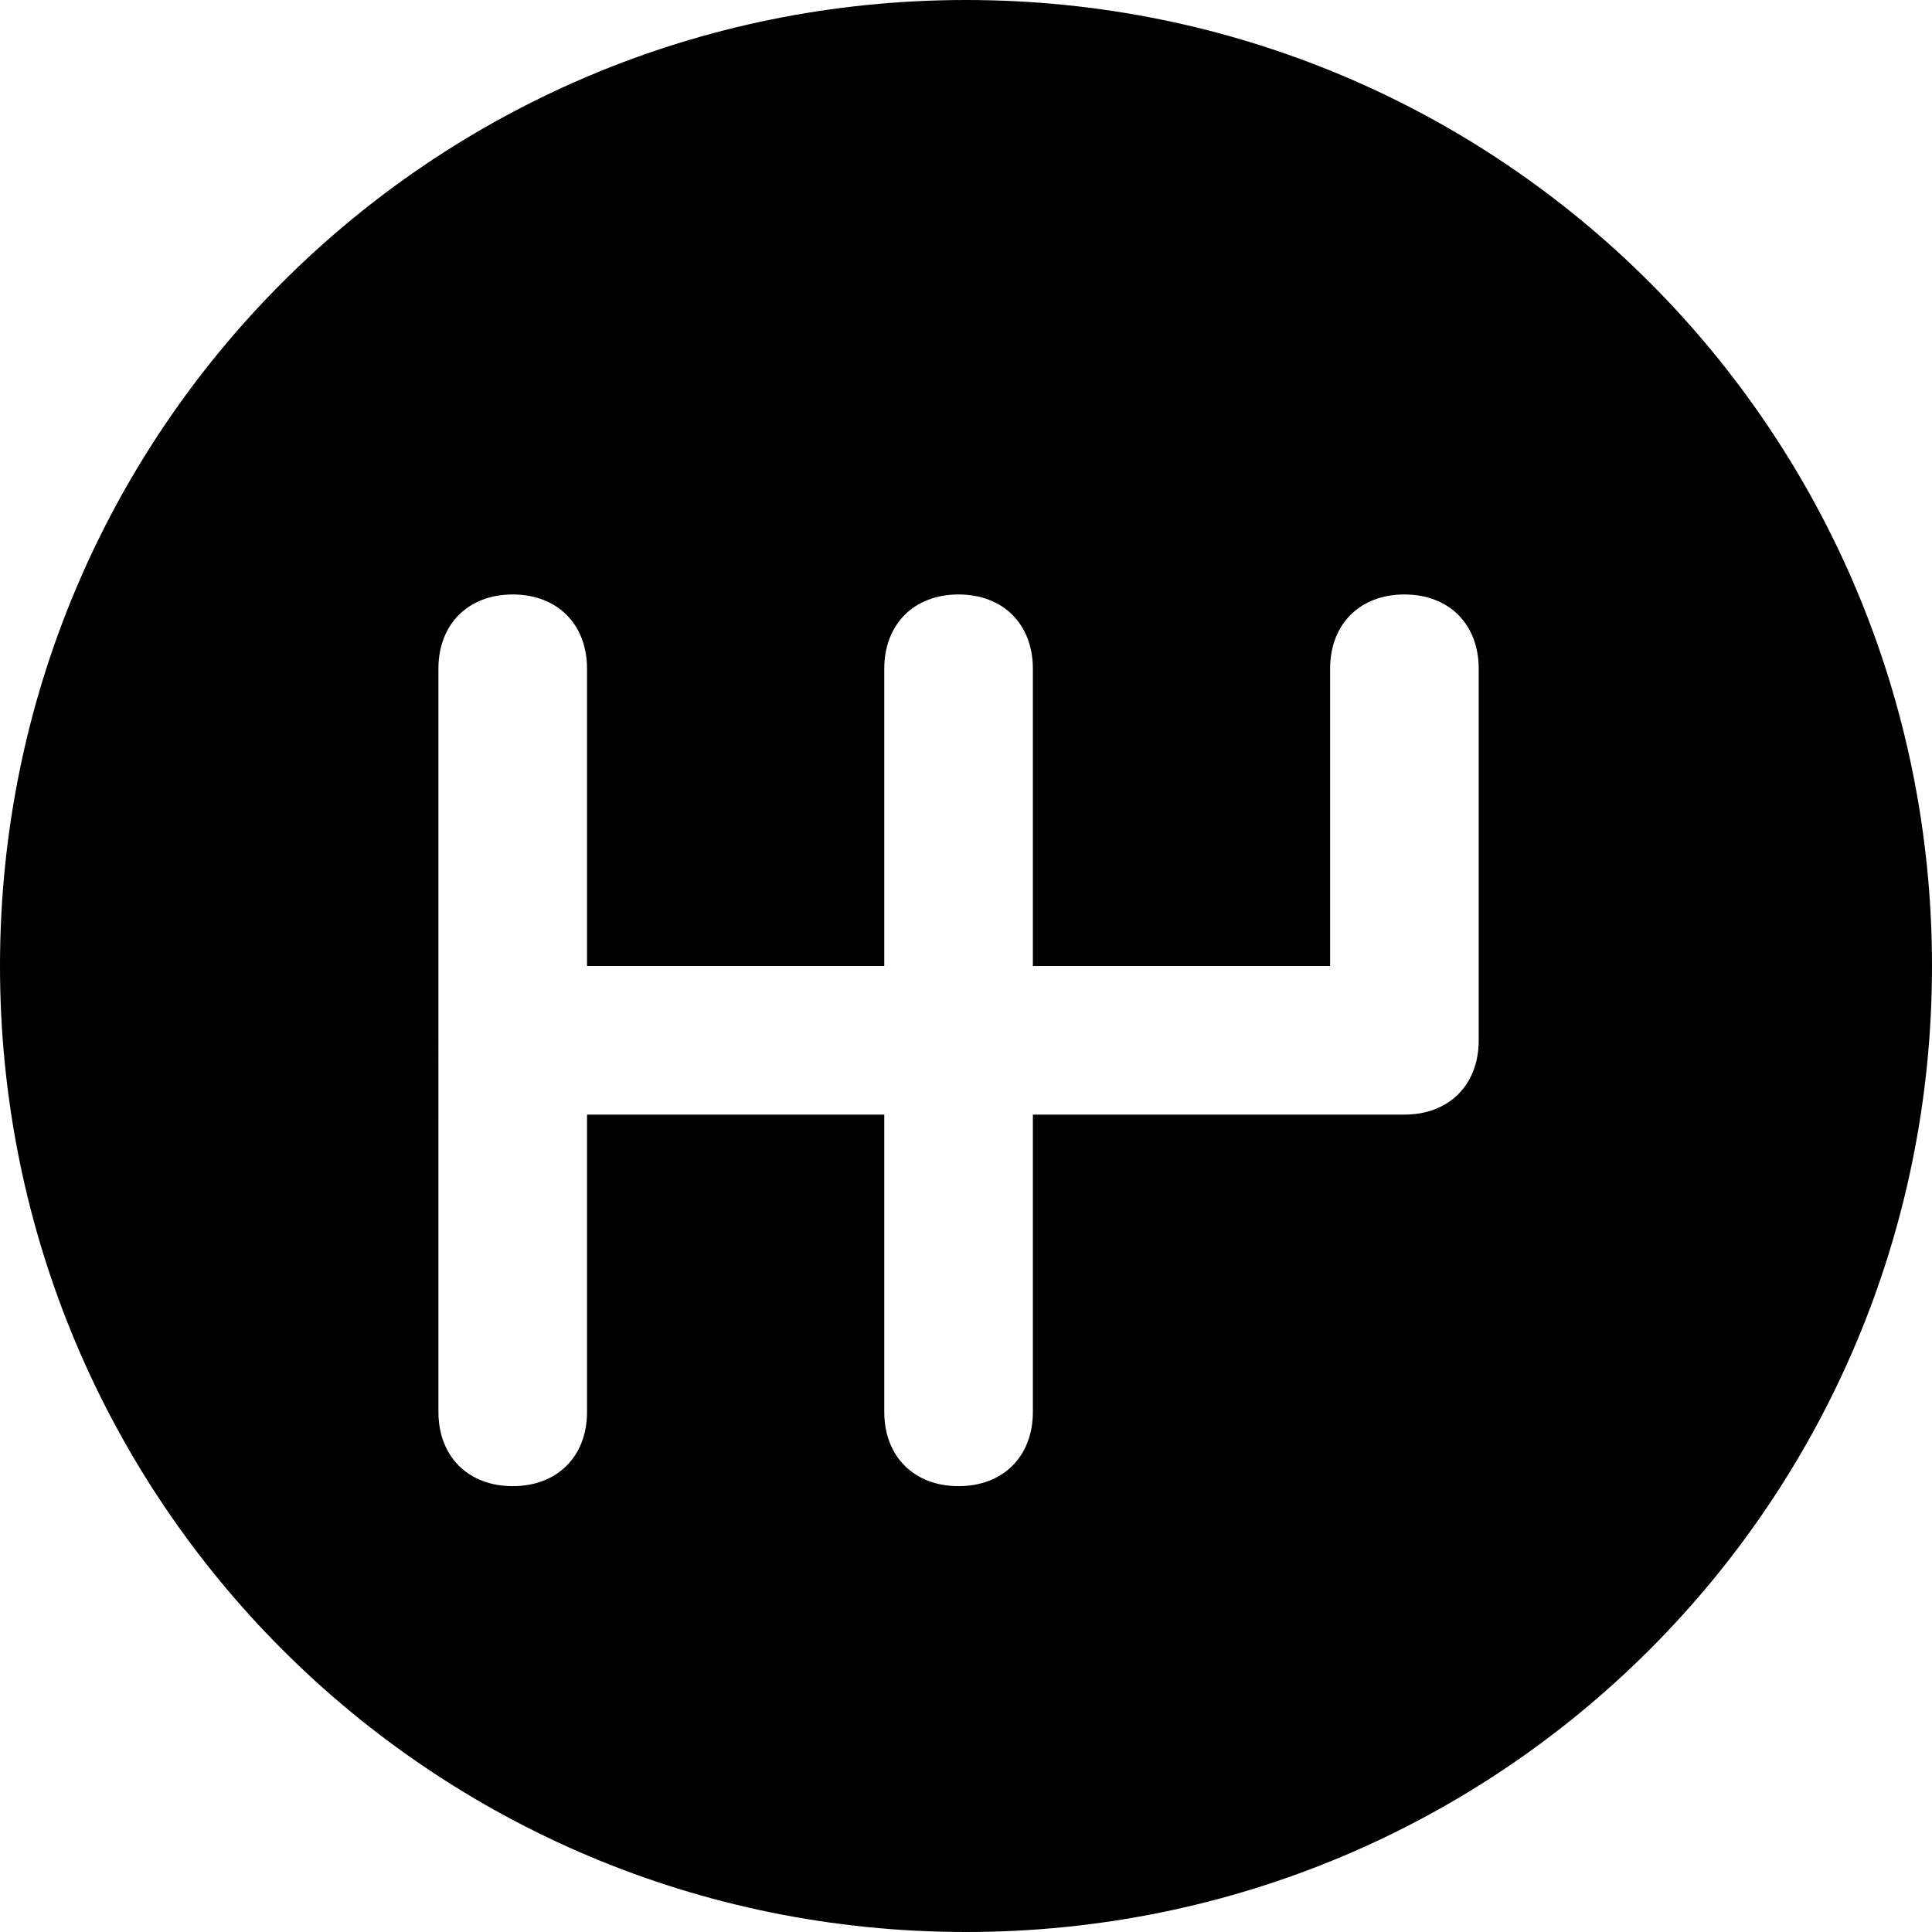
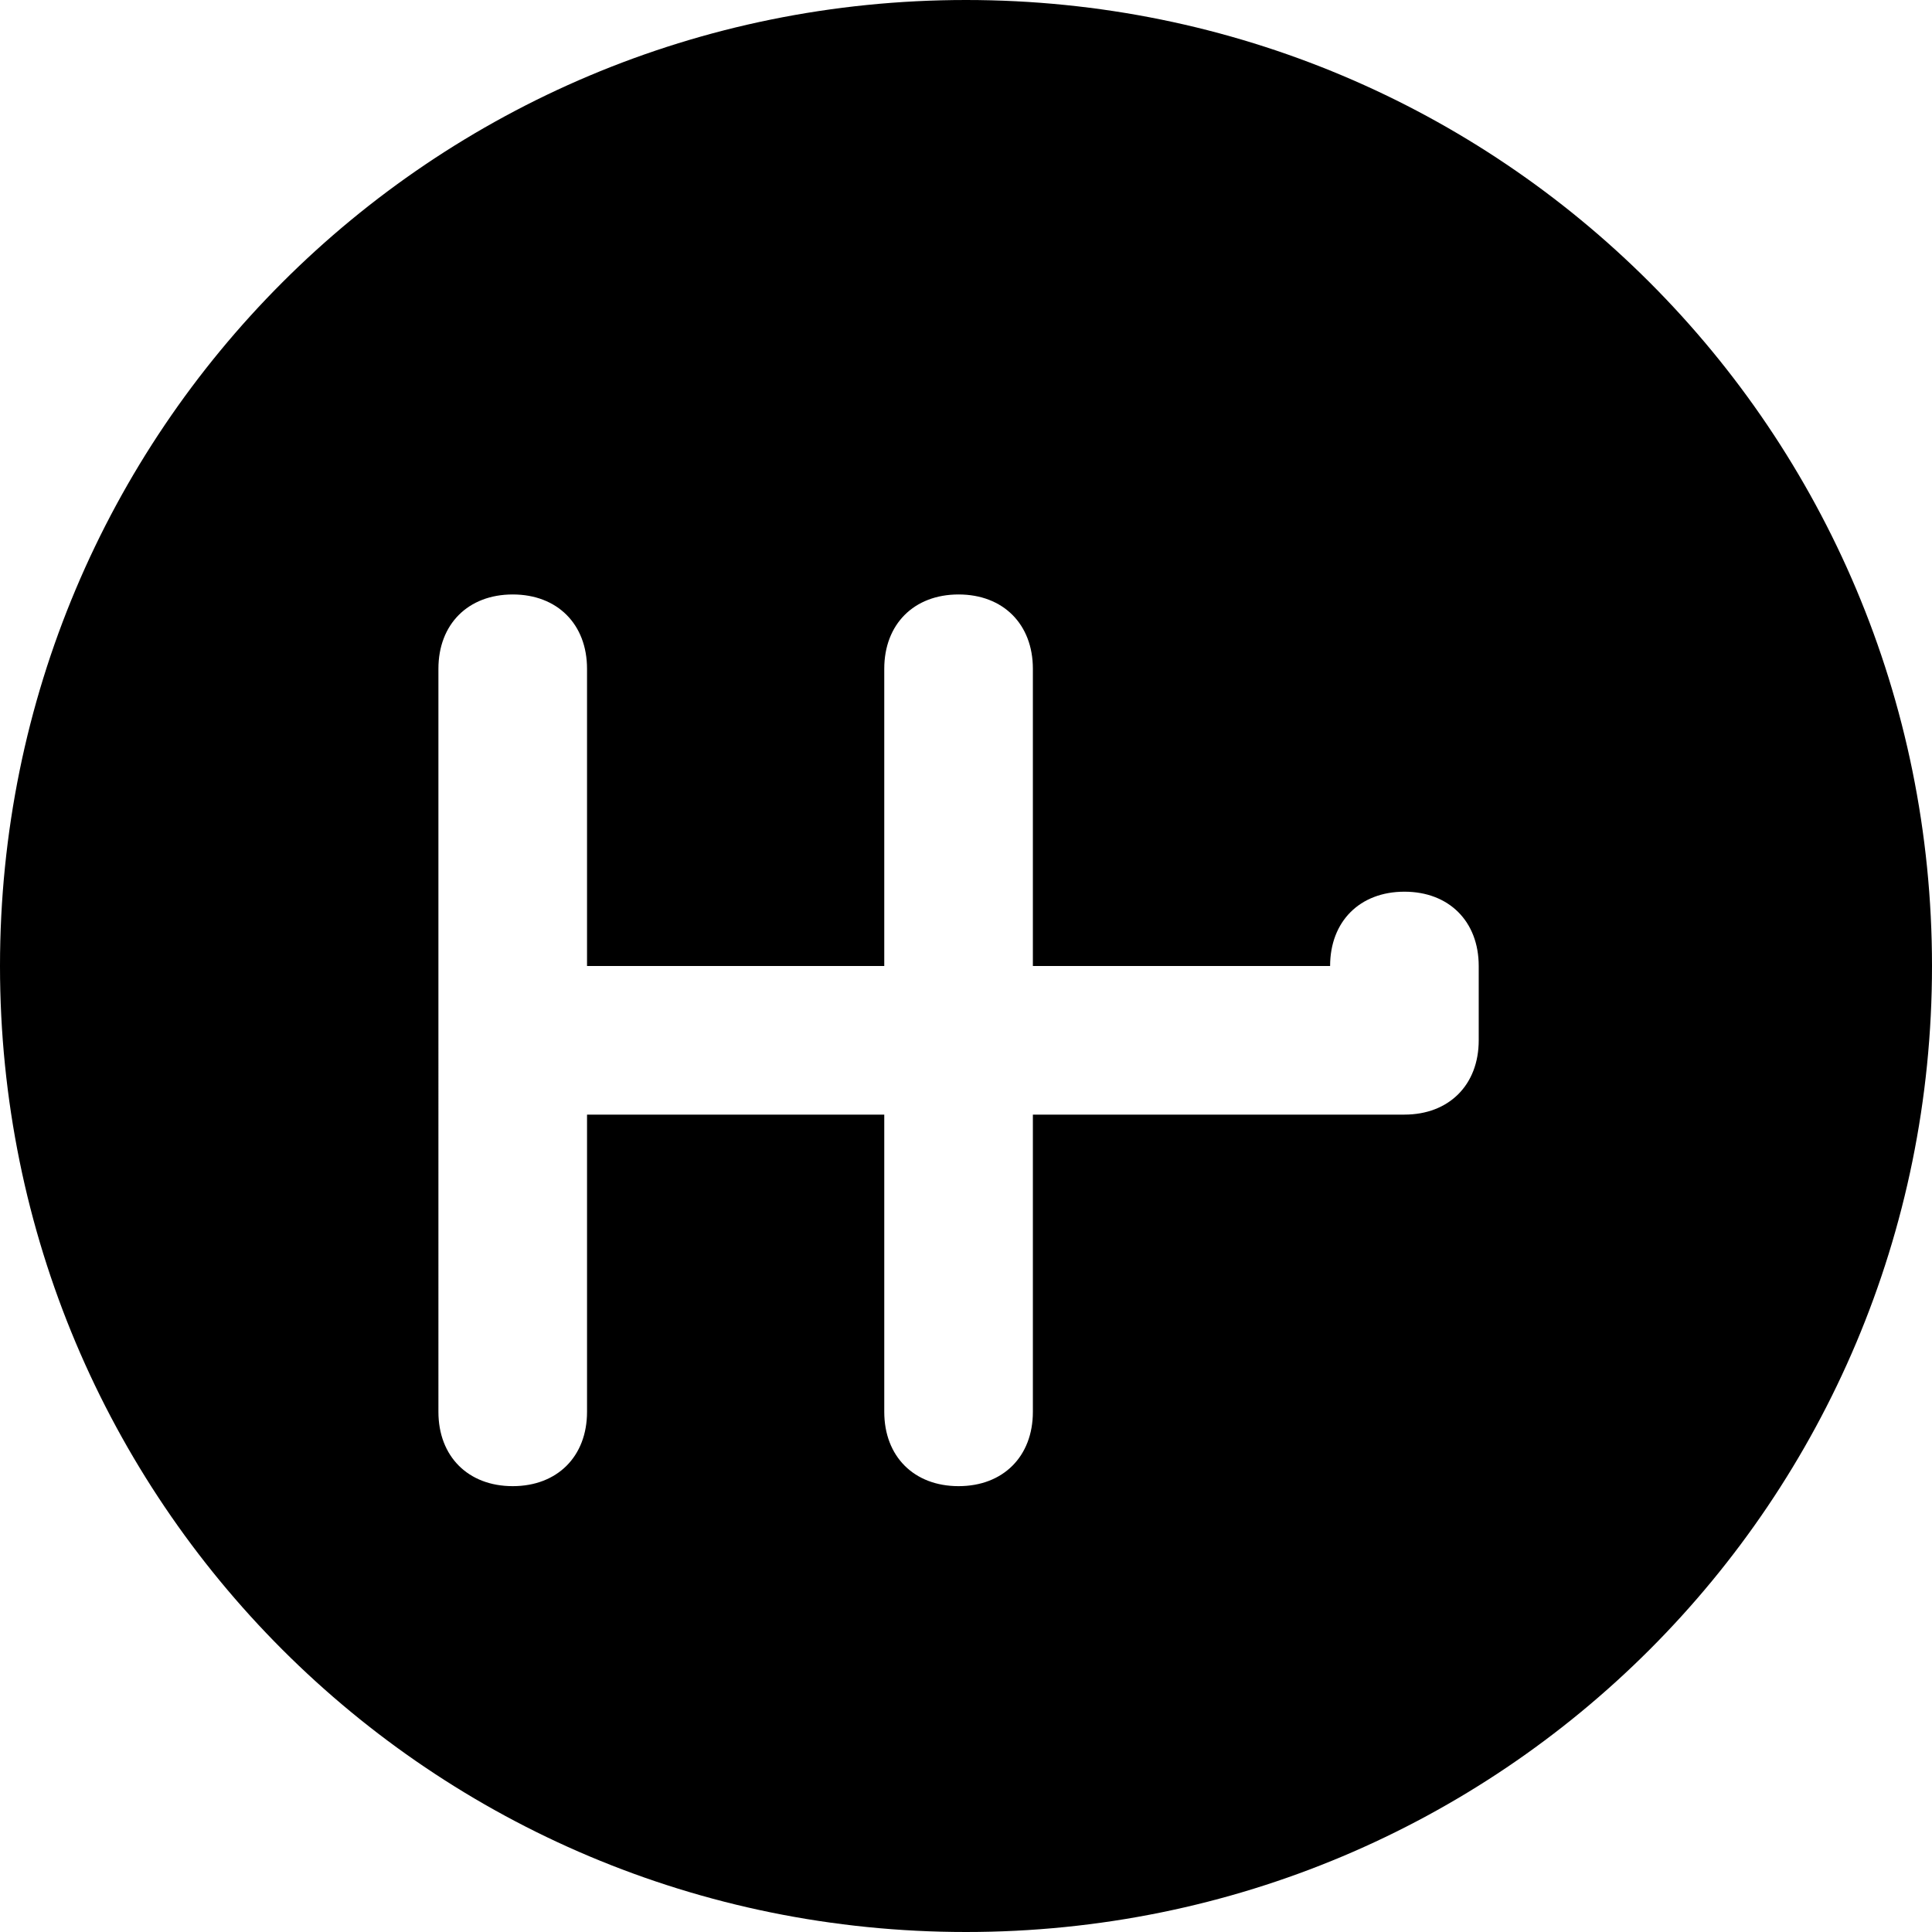
<svg xmlns="http://www.w3.org/2000/svg" version="1.1" id="Слой_1" x="0px" y="0px" viewBox="0 0 26 26" enable-background="new 0 0 26 26" xml:space="preserve">
-   <path d="M13,0C5.8,0,0,5.8,0,13c0,7.2,5.8,13,13,13c7.2,0,13-5.8,13-13C26,5.8,20.2,0,13,0z M19.9,14c0,0.6-0.4,1-1,1h-5v4  c0,0.6-0.4,1-1,1c-0.6,0-1-0.4-1-1v-4h-4v4c0,0.6-0.4,1-1,1c-0.6,0-1-0.4-1-1V9c0-0.6,0.4-1,1-1c0.6,0,1,0.4,1,1v4h4V9  c0-0.6,0.4-1,1-1c0.6,0,1,0.4,1,1v4h4V9c0-0.6,0.4-1,1-1c0.6,0,1,0.4,1,1V14z" />
+   <path d="M13,0C5.8,0,0,5.8,0,13c0,7.2,5.8,13,13,13c7.2,0,13-5.8,13-13C26,5.8,20.2,0,13,0z M19.9,14c0,0.6-0.4,1-1,1h-5v4  c0,0.6-0.4,1-1,1c-0.6,0-1-0.4-1-1v-4h-4v4c0,0.6-0.4,1-1,1c-0.6,0-1-0.4-1-1V9c0-0.6,0.4-1,1-1c0.6,0,1,0.4,1,1v4h4V9  c0-0.6,0.4-1,1-1c0.6,0,1,0.4,1,1v4h4c0-0.6,0.4-1,1-1c0.6,0,1,0.4,1,1V14z" />
</svg>